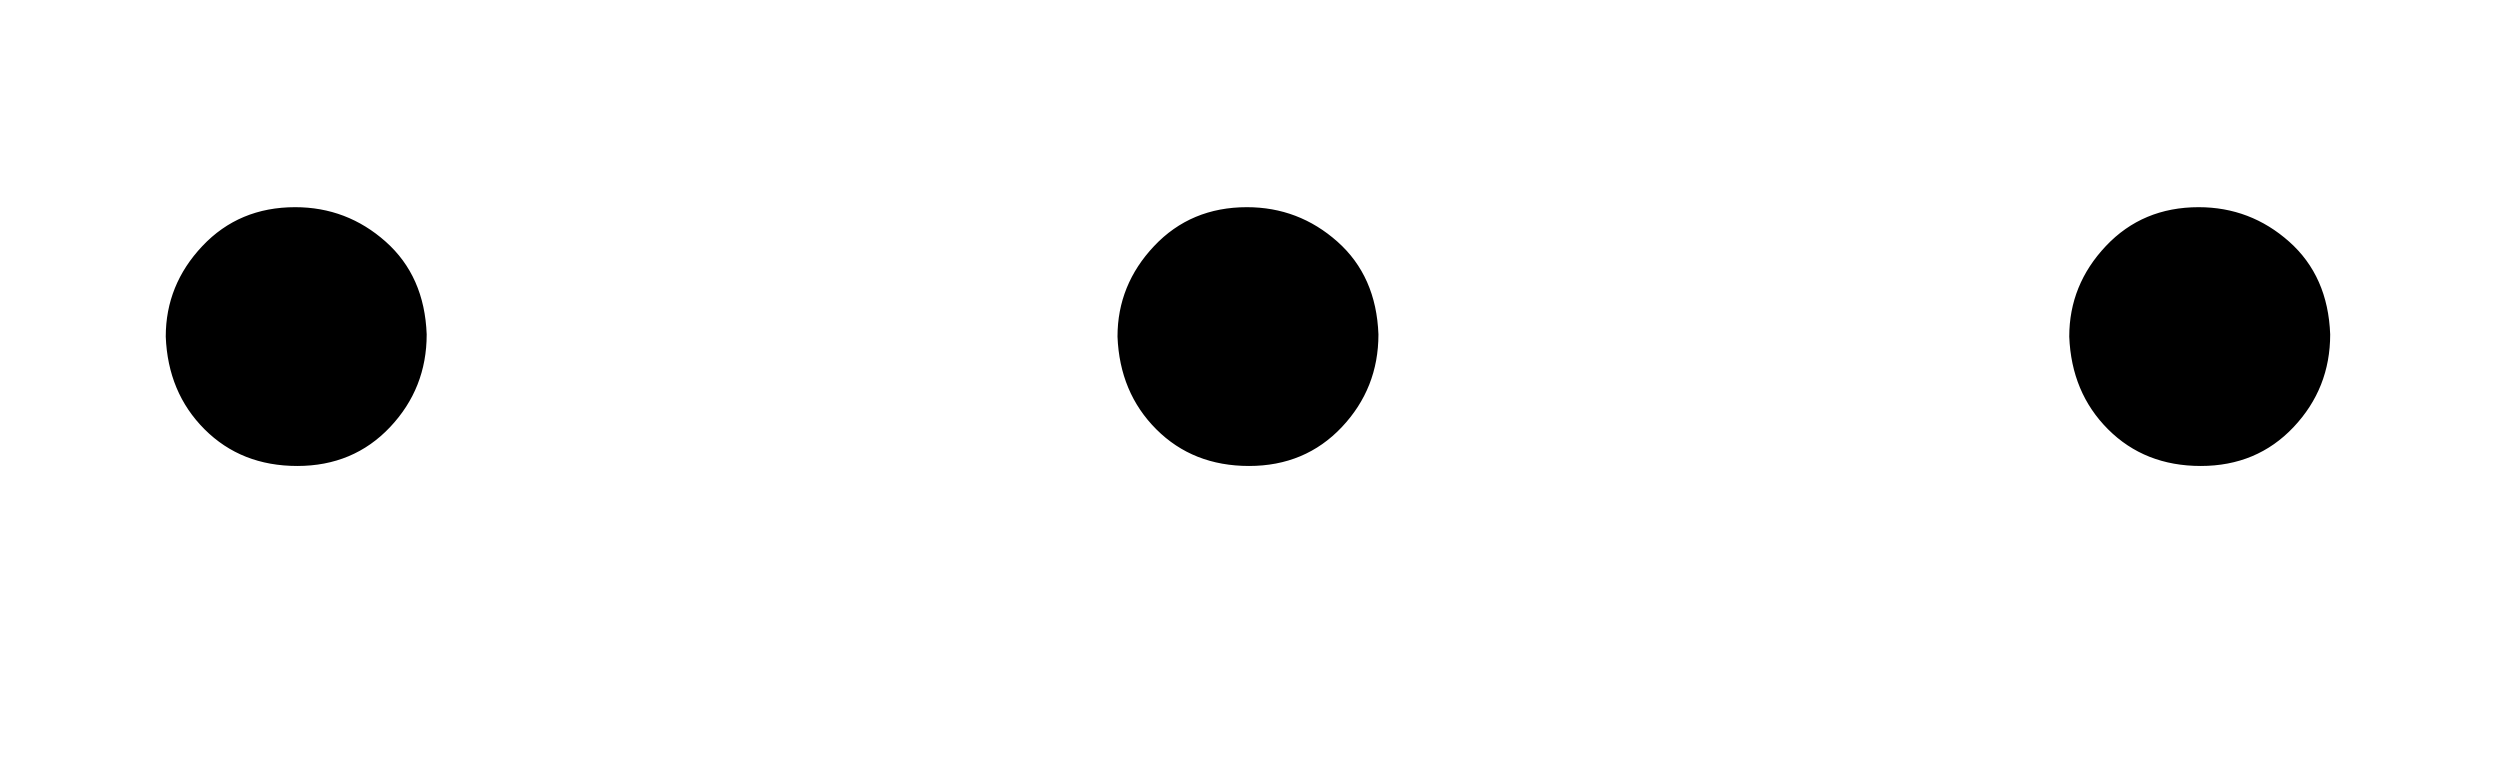
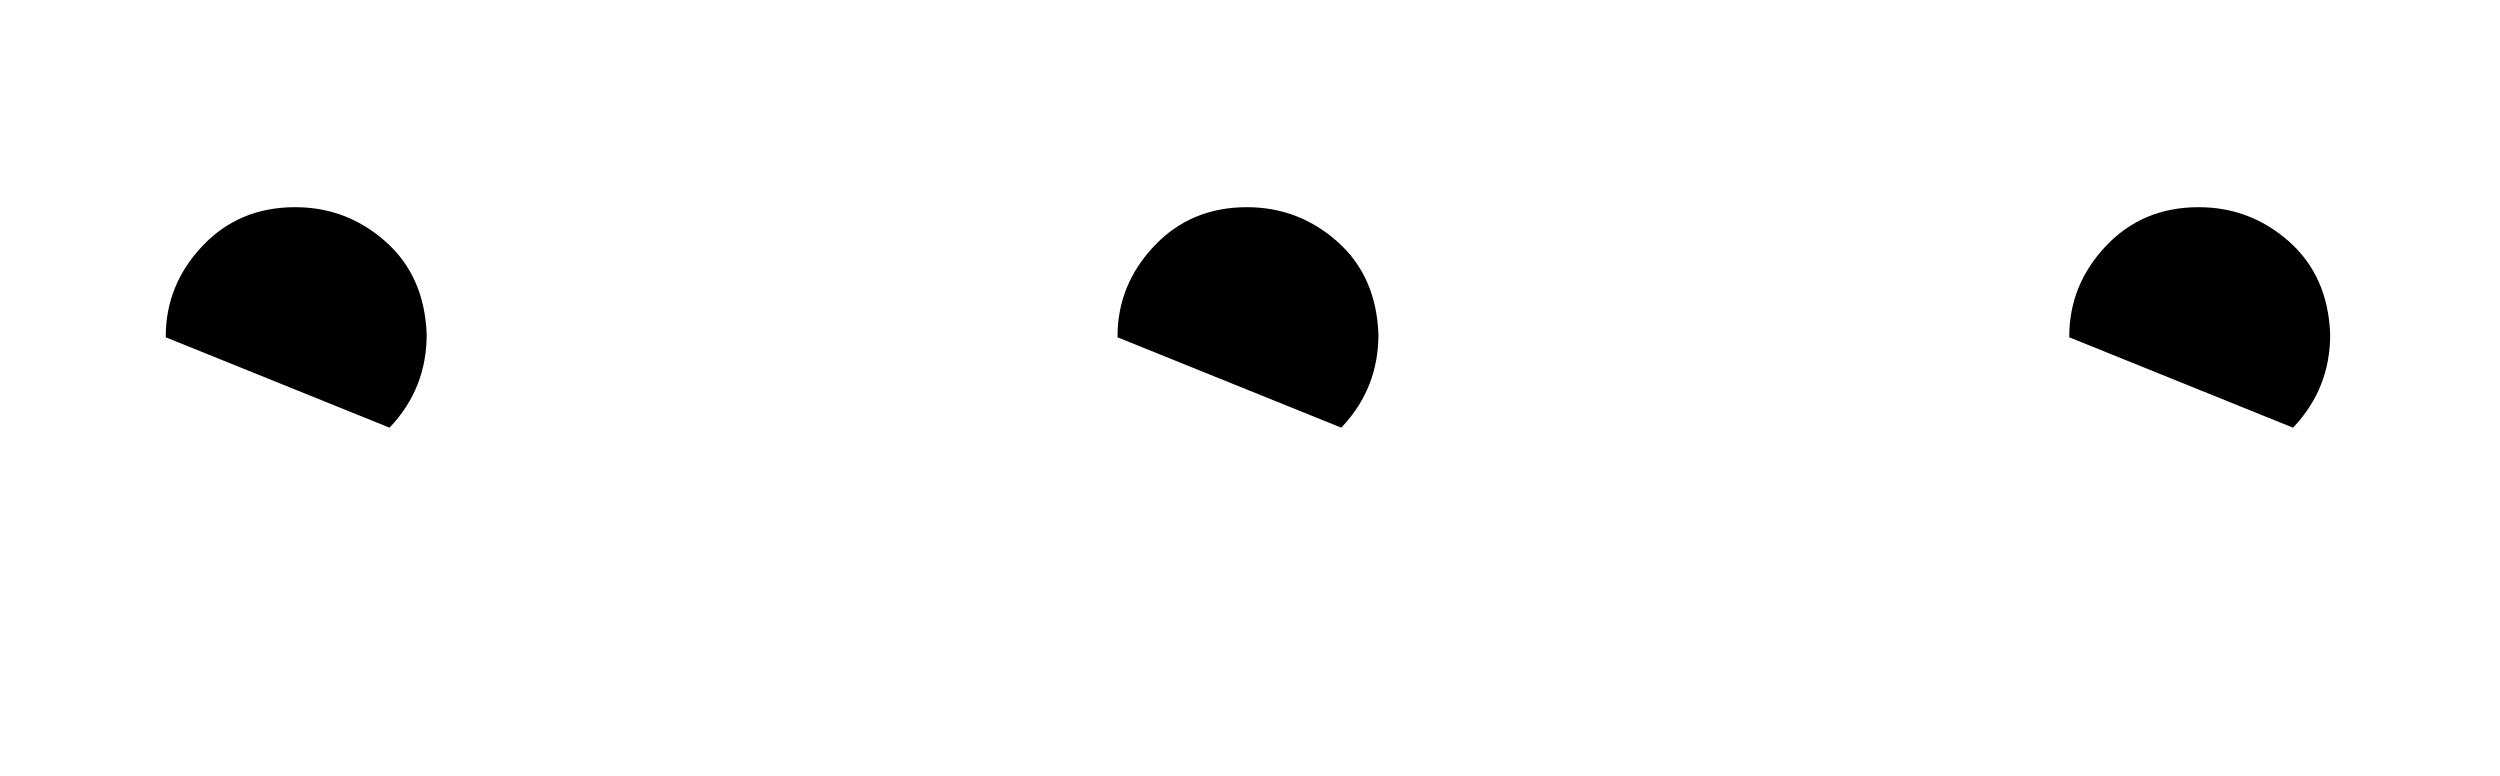
<svg xmlns="http://www.w3.org/2000/svg" xmlns:xlink="http://www.w3.org/1999/xlink" width="2.715ex" height=".843ex" style="vertical-align:-.338ex" viewBox="0 -217.3 1168.9 362.8" aria-labelledby="MathJax-SVG-1-Title">
  <defs aria-hidden="true">
-     <path stroke-width="1" id="a" d="M78 60q0 24 17 42t43 18q24 0 42-16t19-43q0-25-17-43T139 0 96 17 78 60z" />
+     <path stroke-width="1" id="a" d="M78 60q0 24 17 42t43 18q24 0 42-16t19-43q0-25-17-43z" />
  </defs>
  <g stroke="currentColor" fill="currentColor" stroke-width="0" transform="matrix(1 0 0 -1 0 0)" aria-hidden="true">
    <use xlink:href="#a" />
    <use xlink:href="#a" x="445" />
    <use xlink:href="#a" x="890" />
  </g>
</svg>